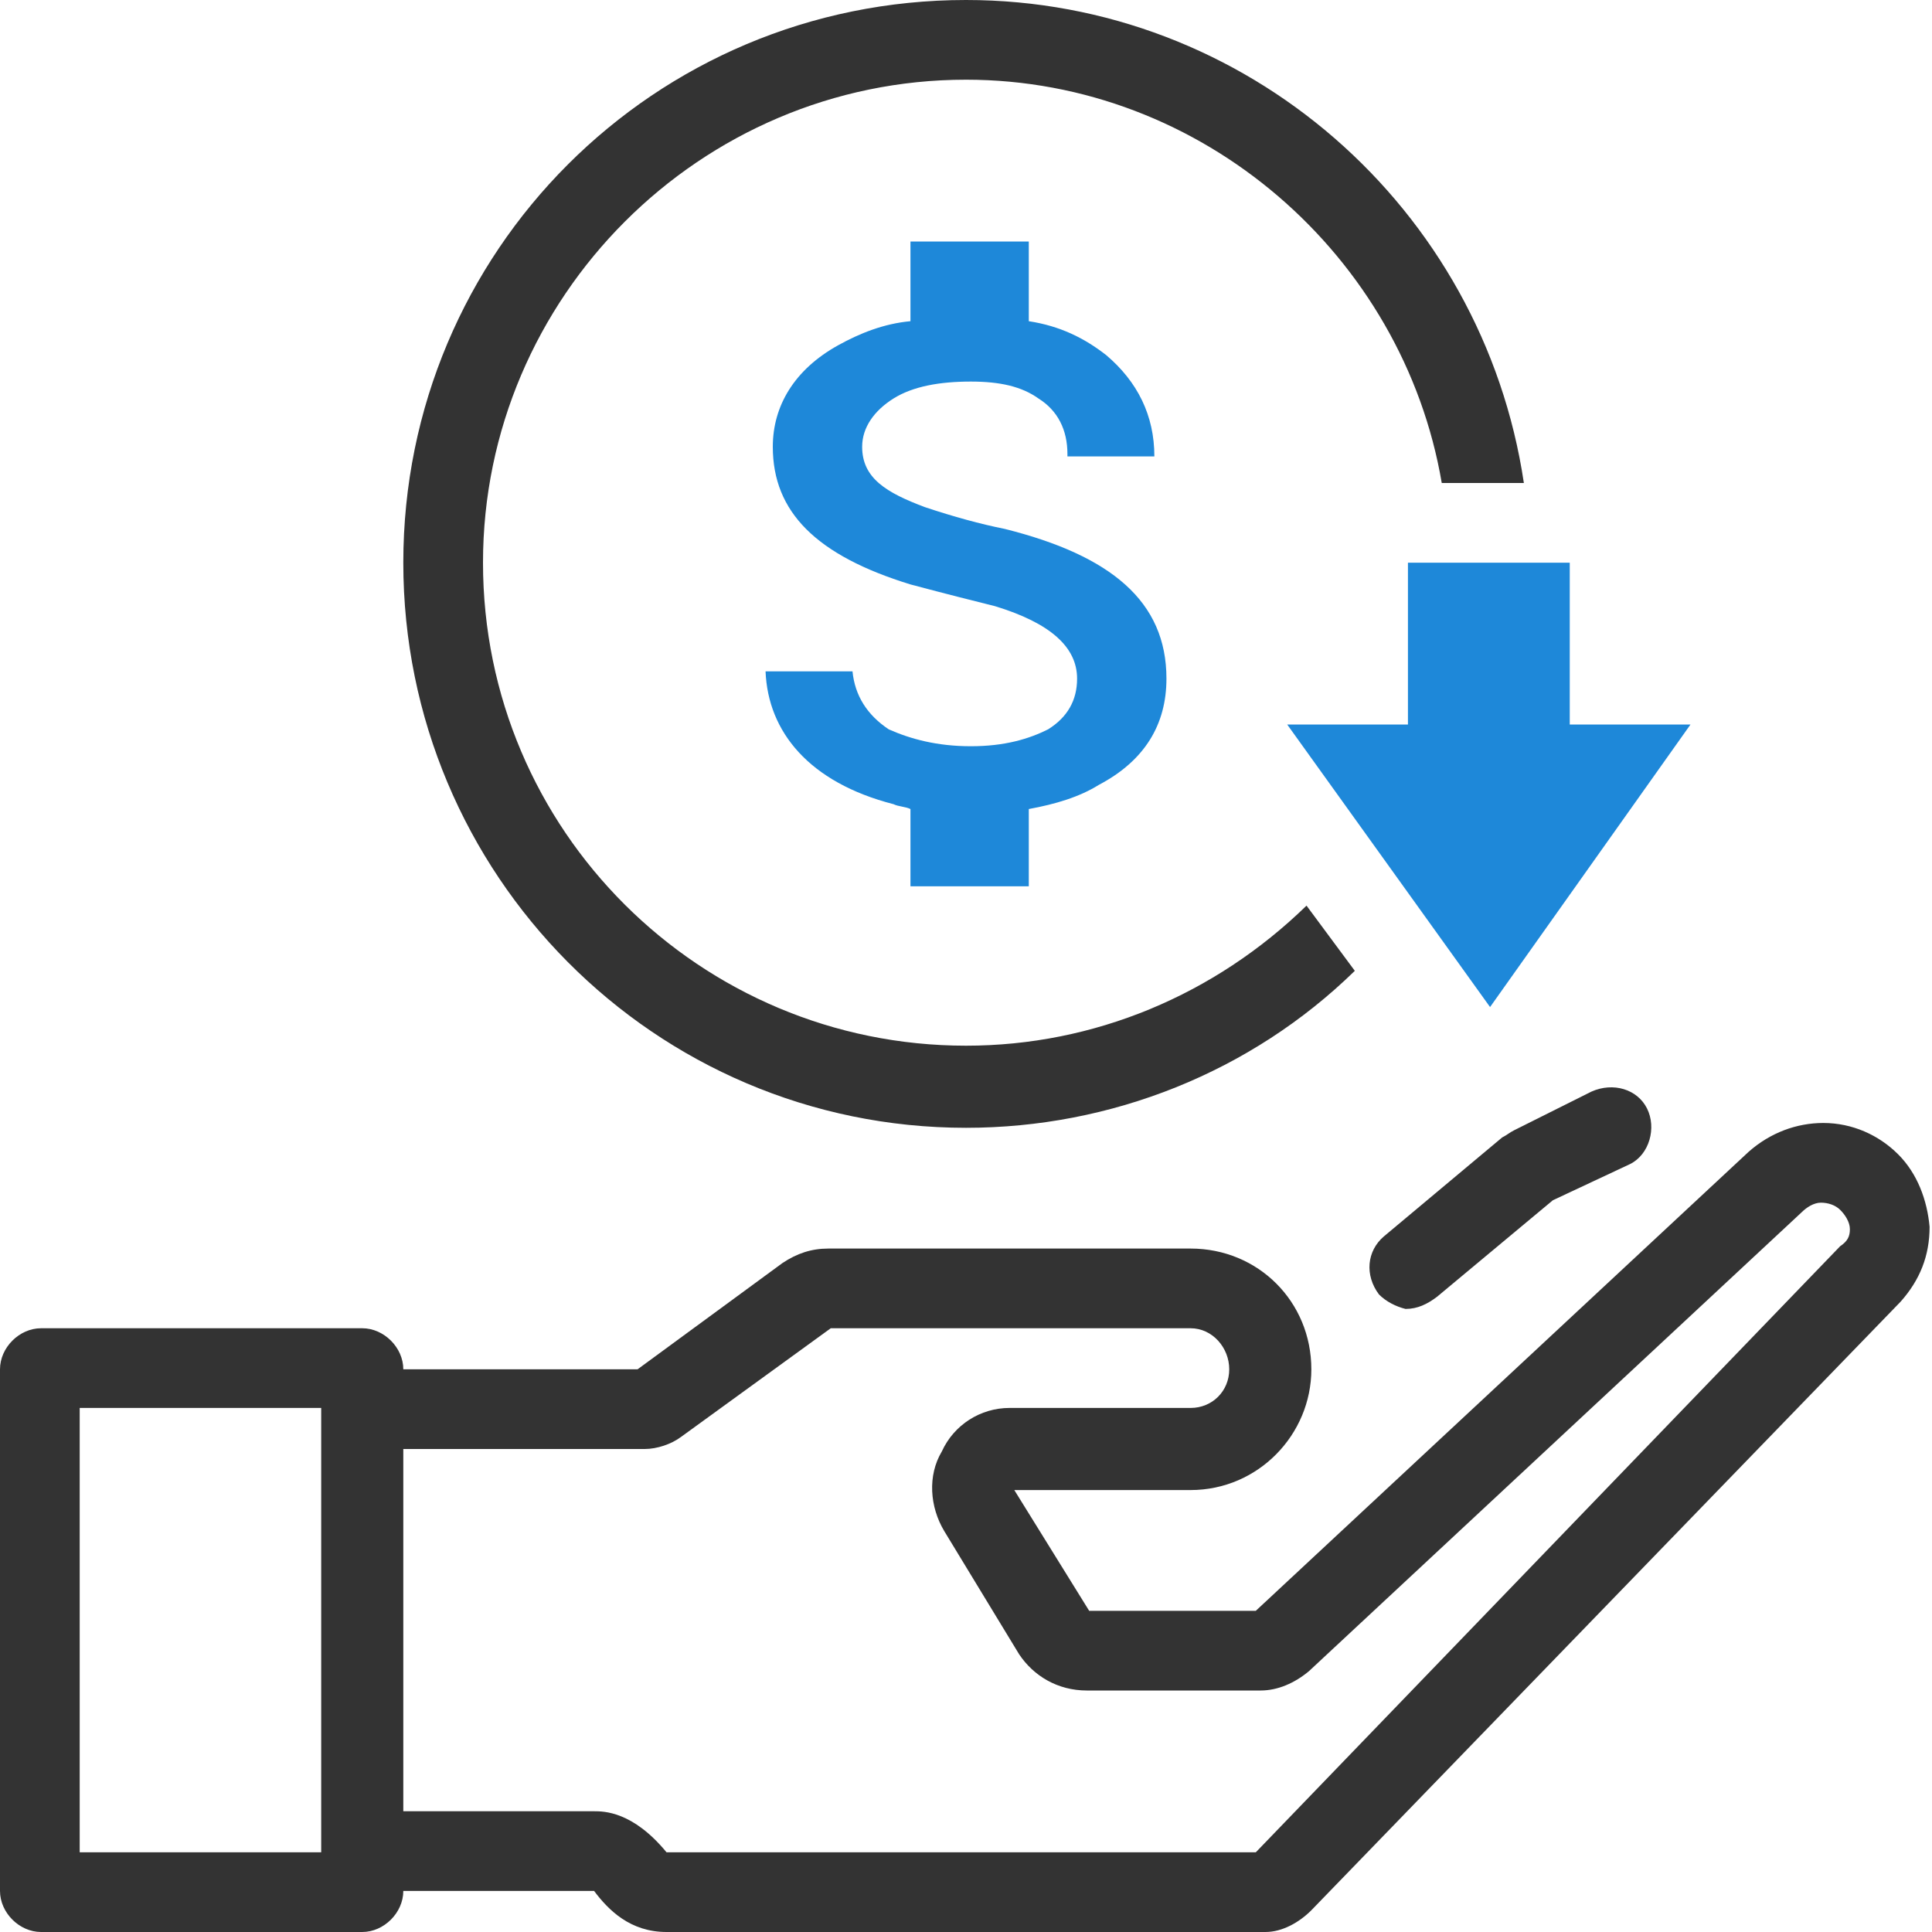
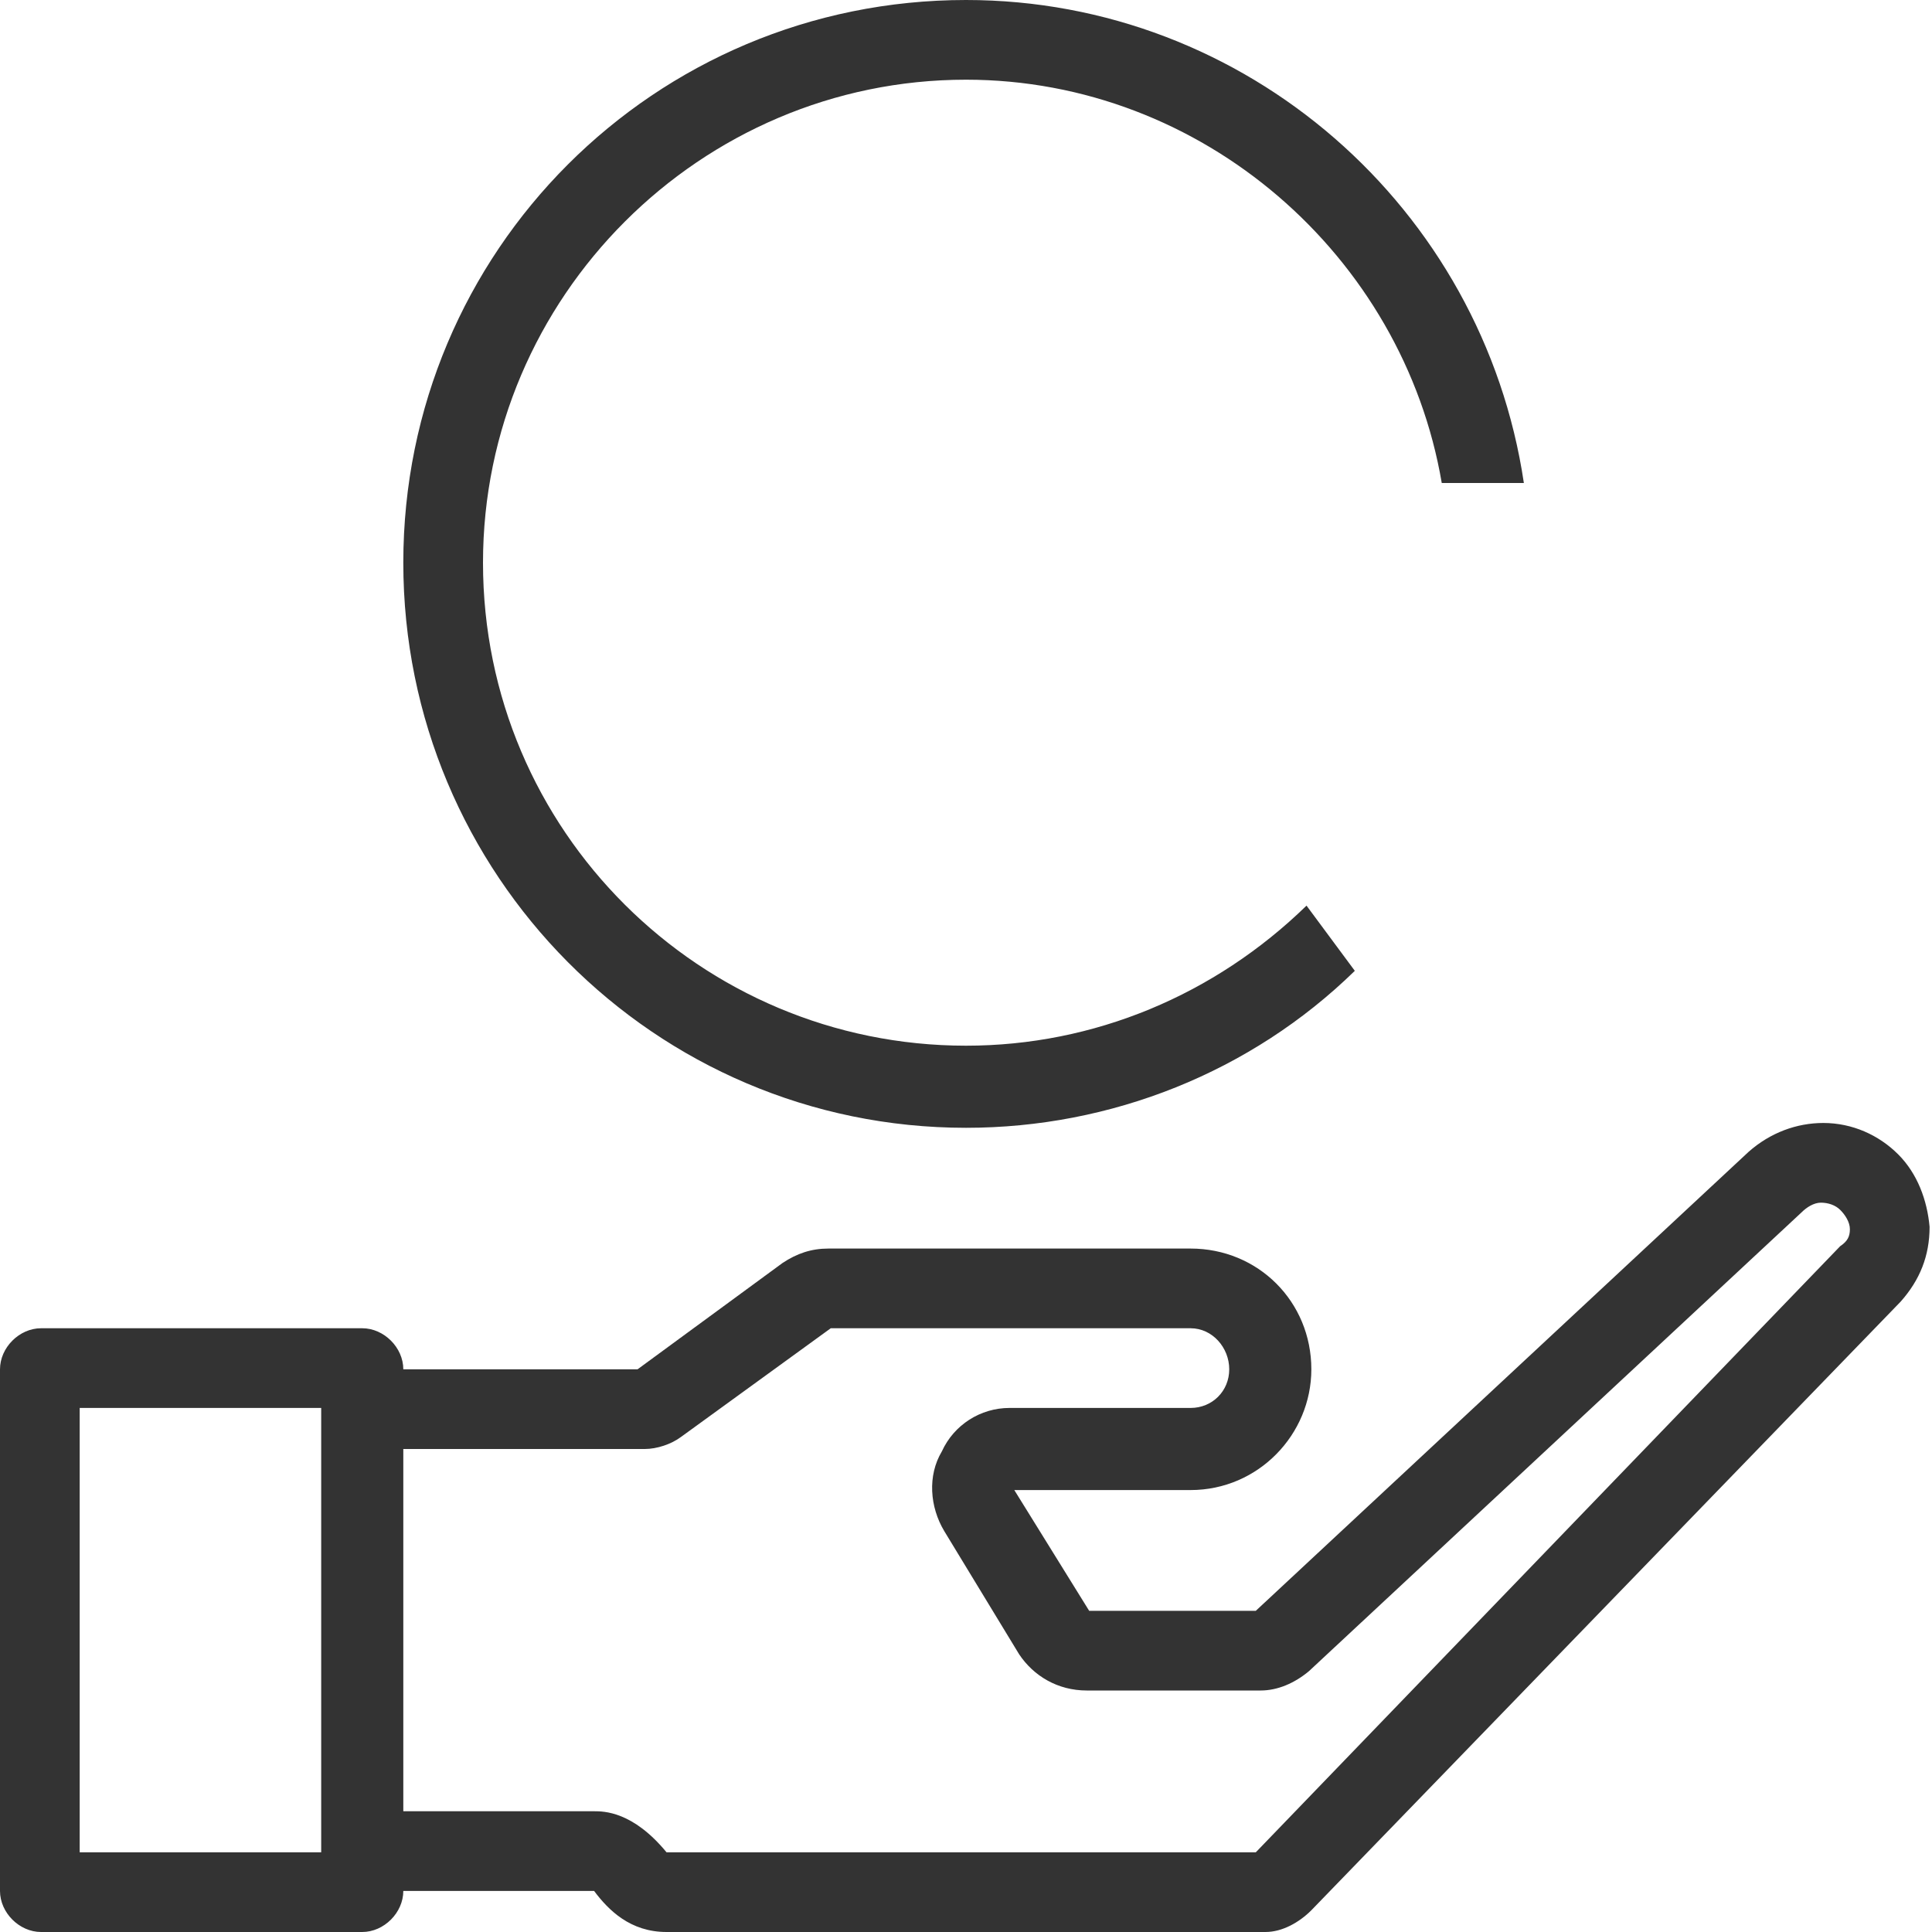
<svg xmlns="http://www.w3.org/2000/svg" width="800pt" height="800pt" viewBox="0 0 800 800" version="1.1">
  <defs />
-   <path fill-rule="evenodd" fill="#1e88d9" d="M533,300 L617,417 L700,300 L650,300 L650,233 L583,233 L583,300 Z" />
-   <path fill-rule="evenodd" fill="#1e88d9" d="M383,210 C367,204 357,198 357,185 C357,177 362,170 370,165 C378,160 389,158 402,158 C414,158 423,160 430,165 C438,170 442,178 442,188 L442,189 L478,189 C478,172 471,158 458,147 C449,140 439,135 426,133 L426,100 L377,100 L377,133 C366,134 356,138 347,143 C329,153 320,168 320,185 C320,212 338,230 377,242 C392,246 404,249 412,251 C435,258 446,268 446,281 C446,290 442,297 434,302 C426,306 416,309 402,309 C388,309 377,306 368,302 C359,296 354,288 353,278 L353,278 L317,278 C318,303 335,324 370,333 C372,334 375,334 377,335 L377,367 L426,367 L426,335 C437,333 447,330 455,325 C474,315 483,300 483,281 C483,249 460,230 416,219 C406,217 395,214 383,210" />
  <path fill-rule="evenodd" fill="#333333" d="M786,478 C778,470 767,465 755,465 C744,465 733,469 724,477 L520,667 L451,667 L420,617 L493,617 C521,617 543,594 543,567 C543,539 521,517 493,517 L343,517 C336,517 330,519 324,523 L264,567 L167,567 C167,558 159,550 150,550 L17,550 C8,550 0,558 0,567 L0,783 C0,792 8,800 17,800 L150,800 C159,800 167,792 167,783 L246,783 C252,791 261,800 276,800 L524,800 C531,800 538,796 543,791 L787,539 C795,530 799,520 799,508 C798,497 794,486 786,478 M133,767 L33,767 L33,583 L133,583 Z M762,516 L520,767 L276,767 C262,750 250,750 246,750 L167,750 L167,600 L267,600 C272,600 278,598 282,595 L344,550 L493,550 C502,550 509,558 509,567 C509,576 502,583 493,583 L418,583 C406,583 395,590 390,601 C384,611 385,624 391,634 L422,685 C428,694 438,700 450,700 L522,700 C529,700 536,697 542,692 L746,502 C748,500 751,498 754,498 C757,498 760,499 762,501 C764,503 766,506 766,509 C766,512 765,514 762,516 Z" />
  <path fill-rule="evenodd" fill="#333333" d="M541,375 L561,402 C518,444 460,467 400,467 C271,467 167,362 167,233 C167,104 271,0 400,0 C516,0 614,86 631,200 L597,200 C581,106 498,33 400,33 C290,33 200,123 200,233 C200,344 290,433 400,433 C453,433 503,412 541,375" />
-   <path fill-rule="evenodd" fill="#333333" d="M659,452 L627,468 C625,469 624,470 622,471 L573,512 C566,518 565,528 571,536 C574,539 578,541 582,542 C587,542 591,540 595,537 L643,497 L675,482 C683,478 686,467 682,459 C678,451 668,448 659,452 Z" />
</svg>